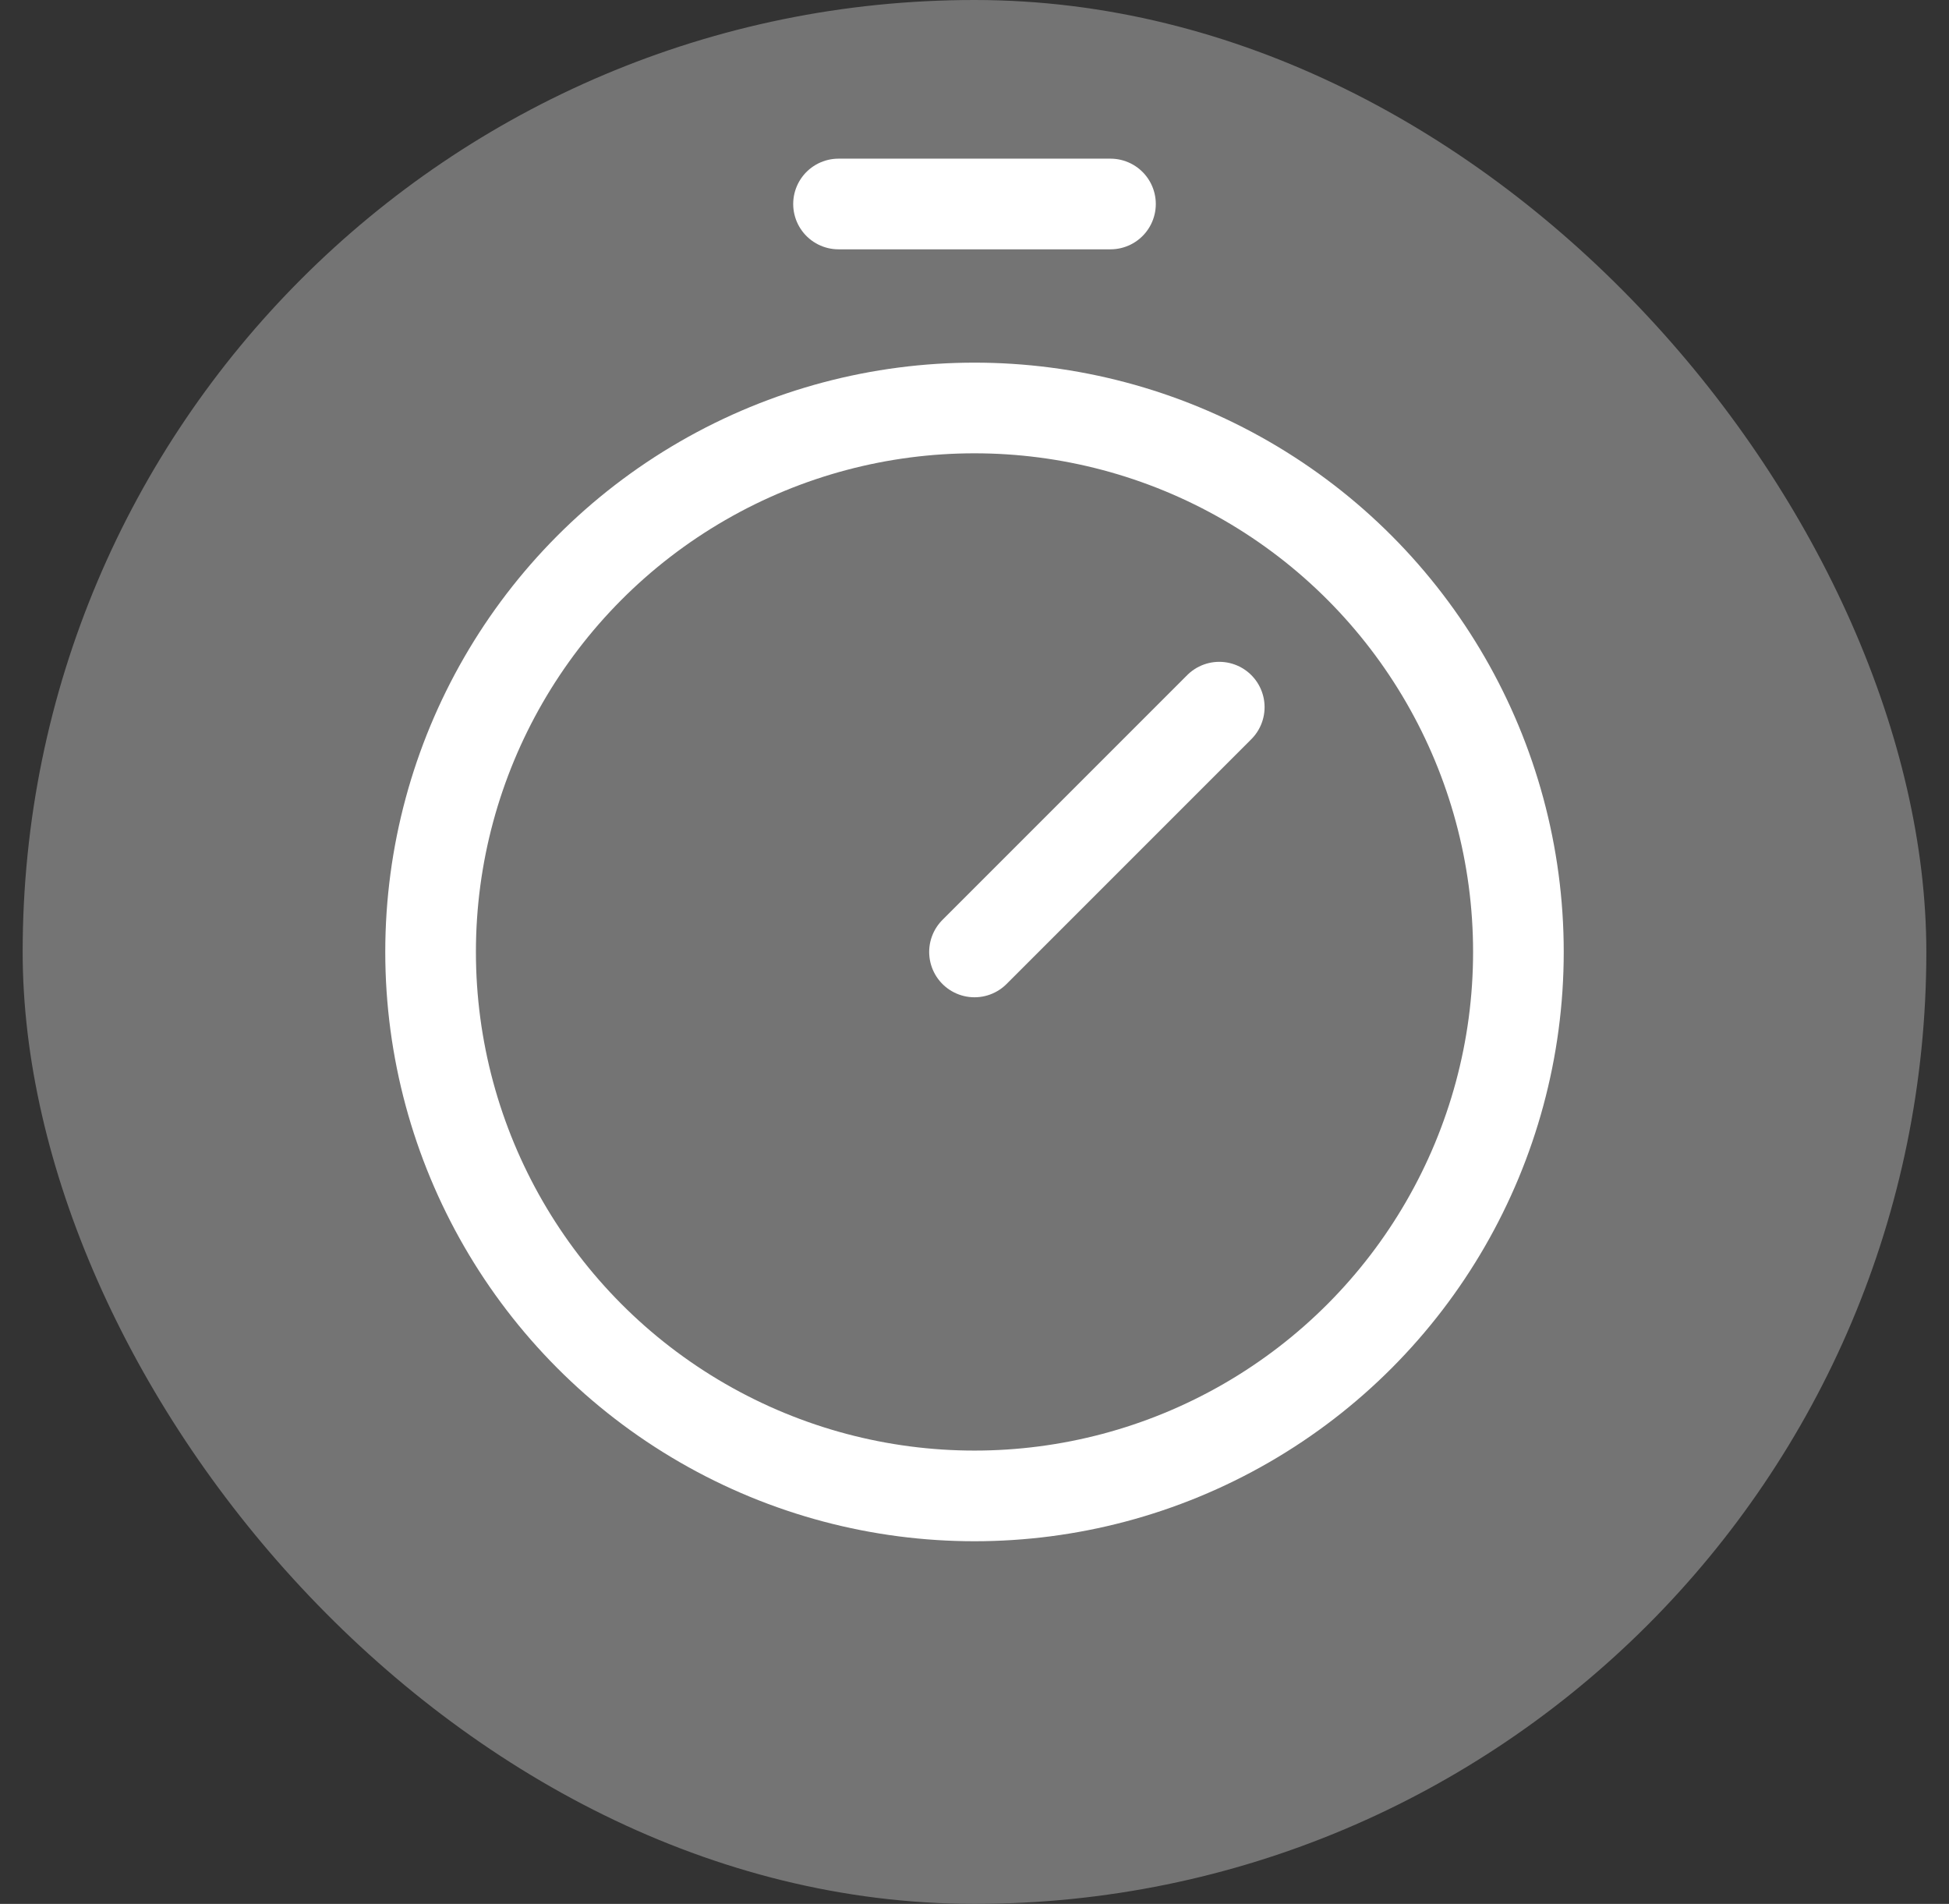
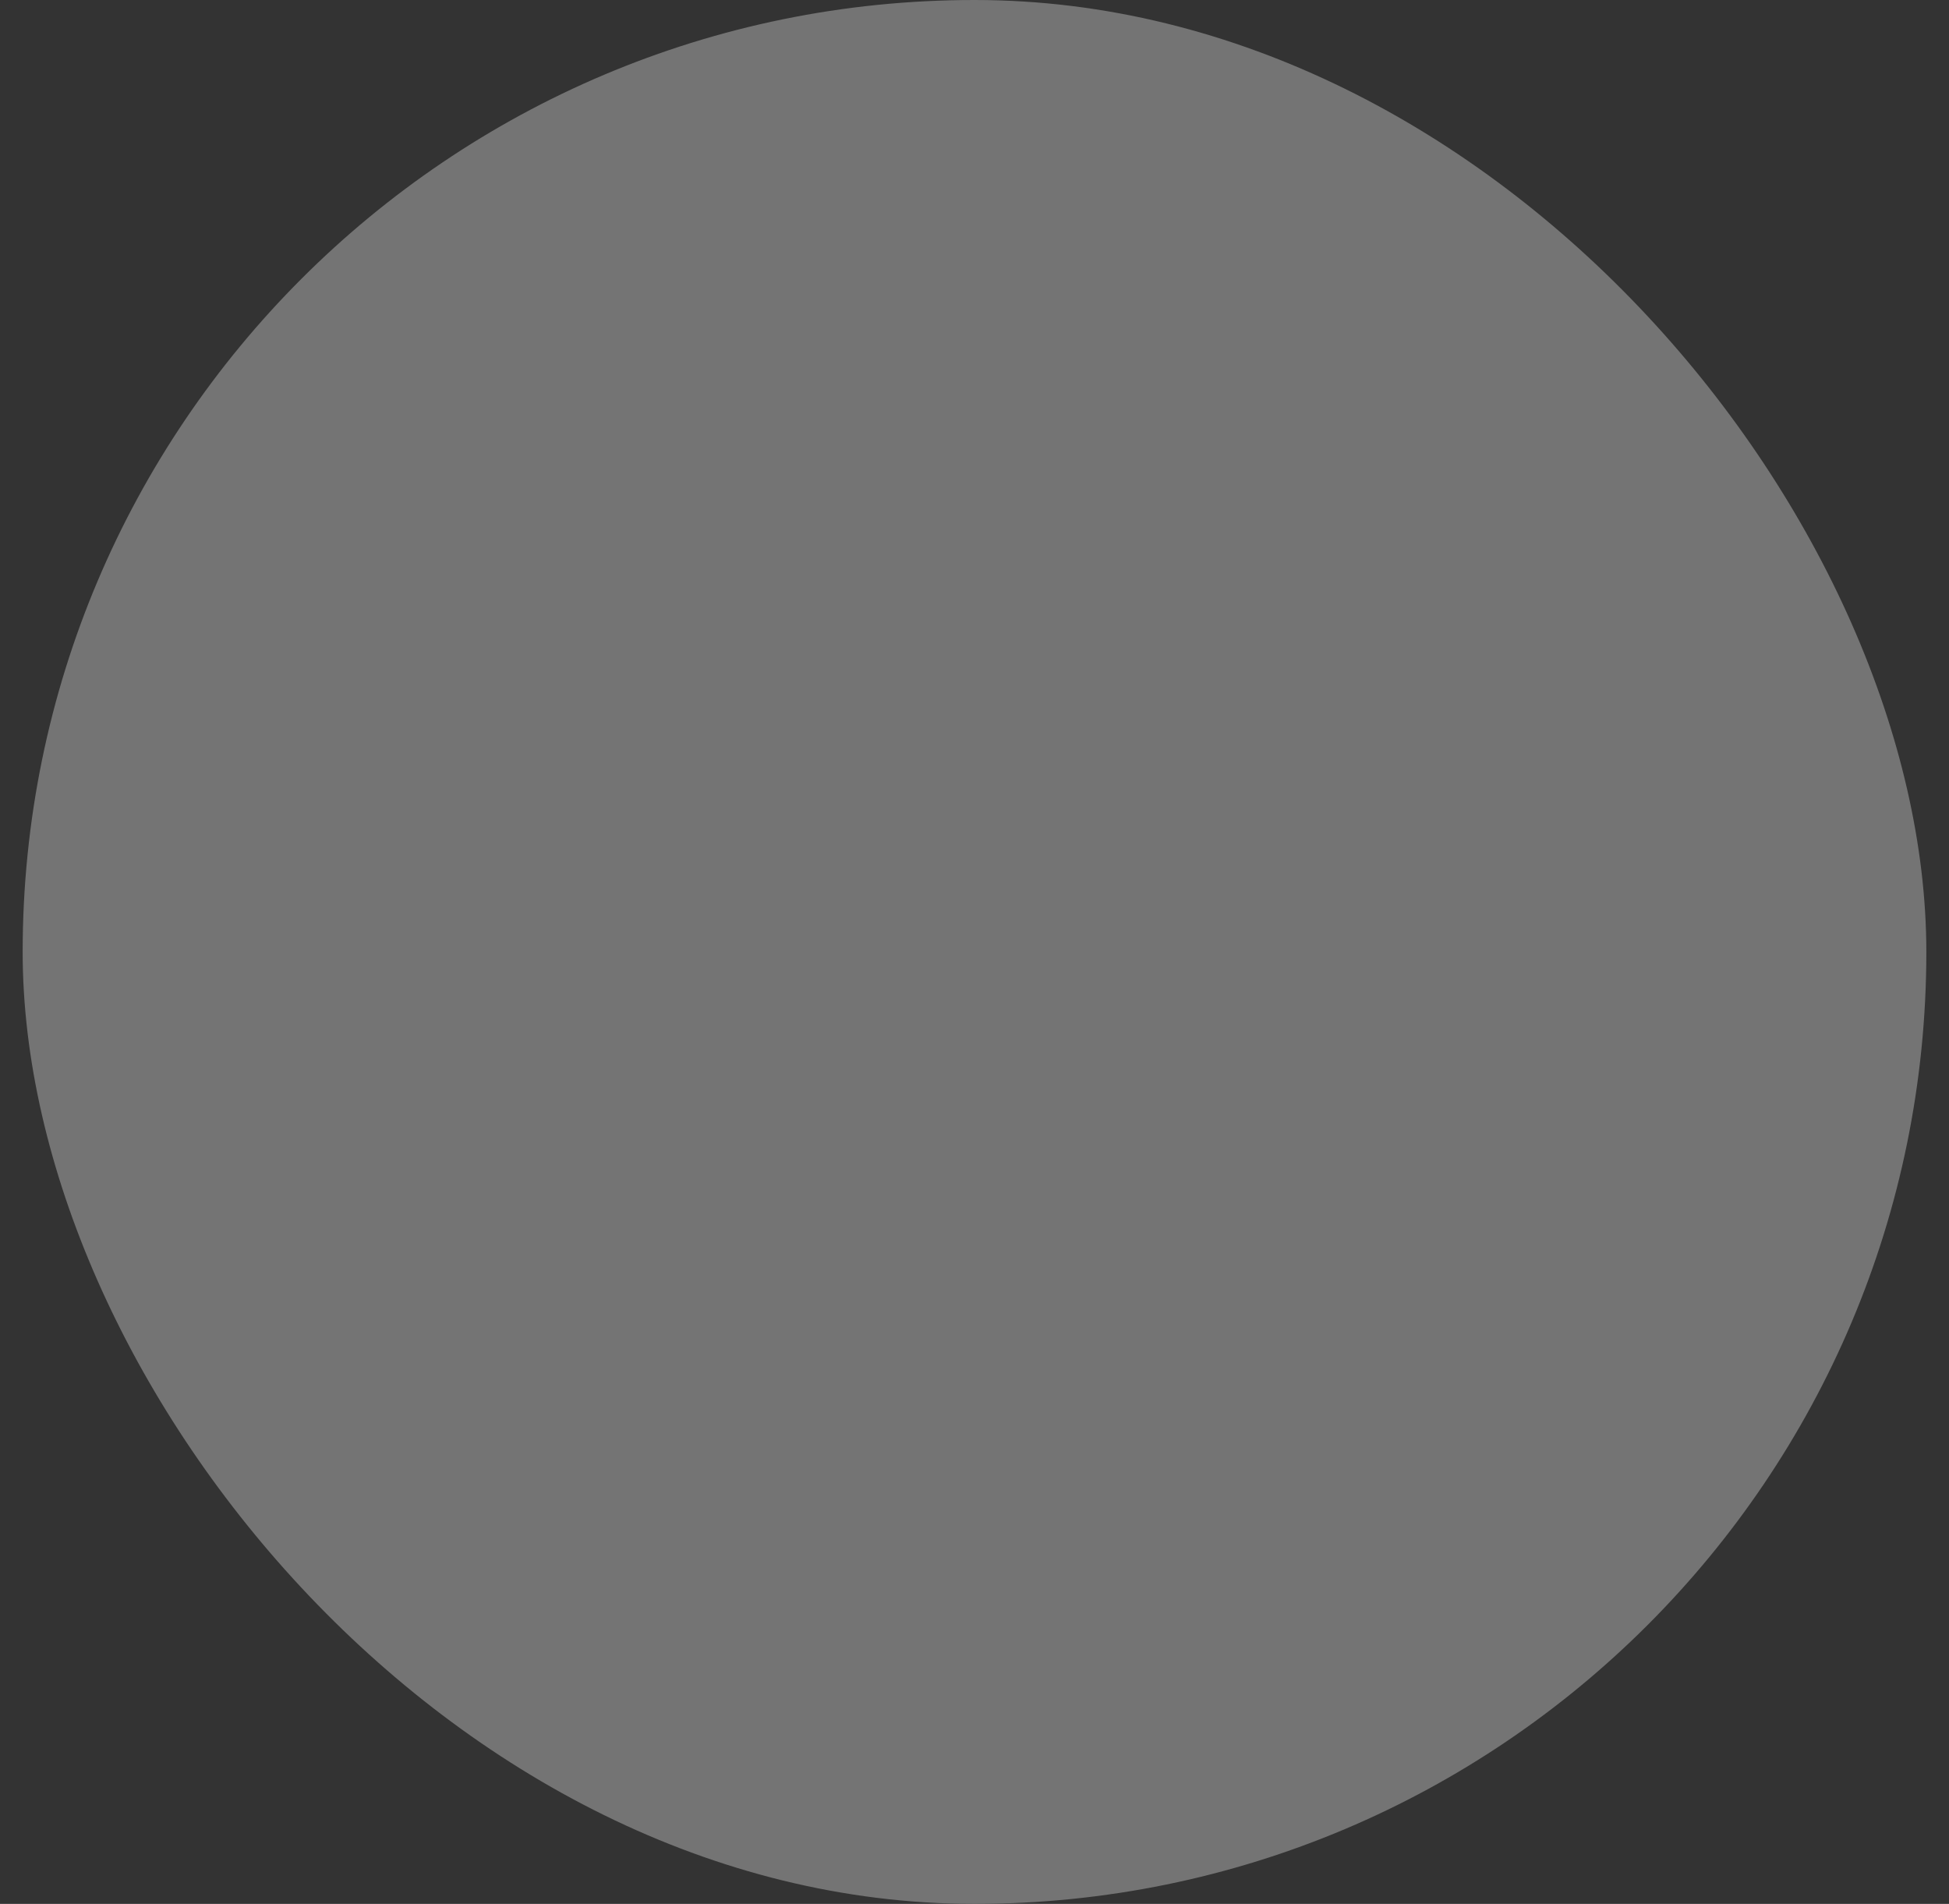
<svg xmlns="http://www.w3.org/2000/svg" width="43" height="42" viewBox="0 0 43 42" fill="none">
  <rect x="0" y="0" width="43" height="42" fill="#333333" stroke="none" />
  <rect x="0.5" width="42" height="42" rx="21" fill="#747474" />
-   <path d="M18.5 4.5H24.5" stroke="white" stroke-width="2" stroke-linecap="round" stroke-linejoin="round" />
-   <circle cx="21.5" cy="21" r="12" stroke="white" stroke-width="2" stroke-linecap="round" stroke-linejoin="round" />
-   <path d="M21.5 21L26.9 15.6" stroke="white" stroke-width="2" stroke-linecap="round" stroke-linejoin="round" />
</svg>